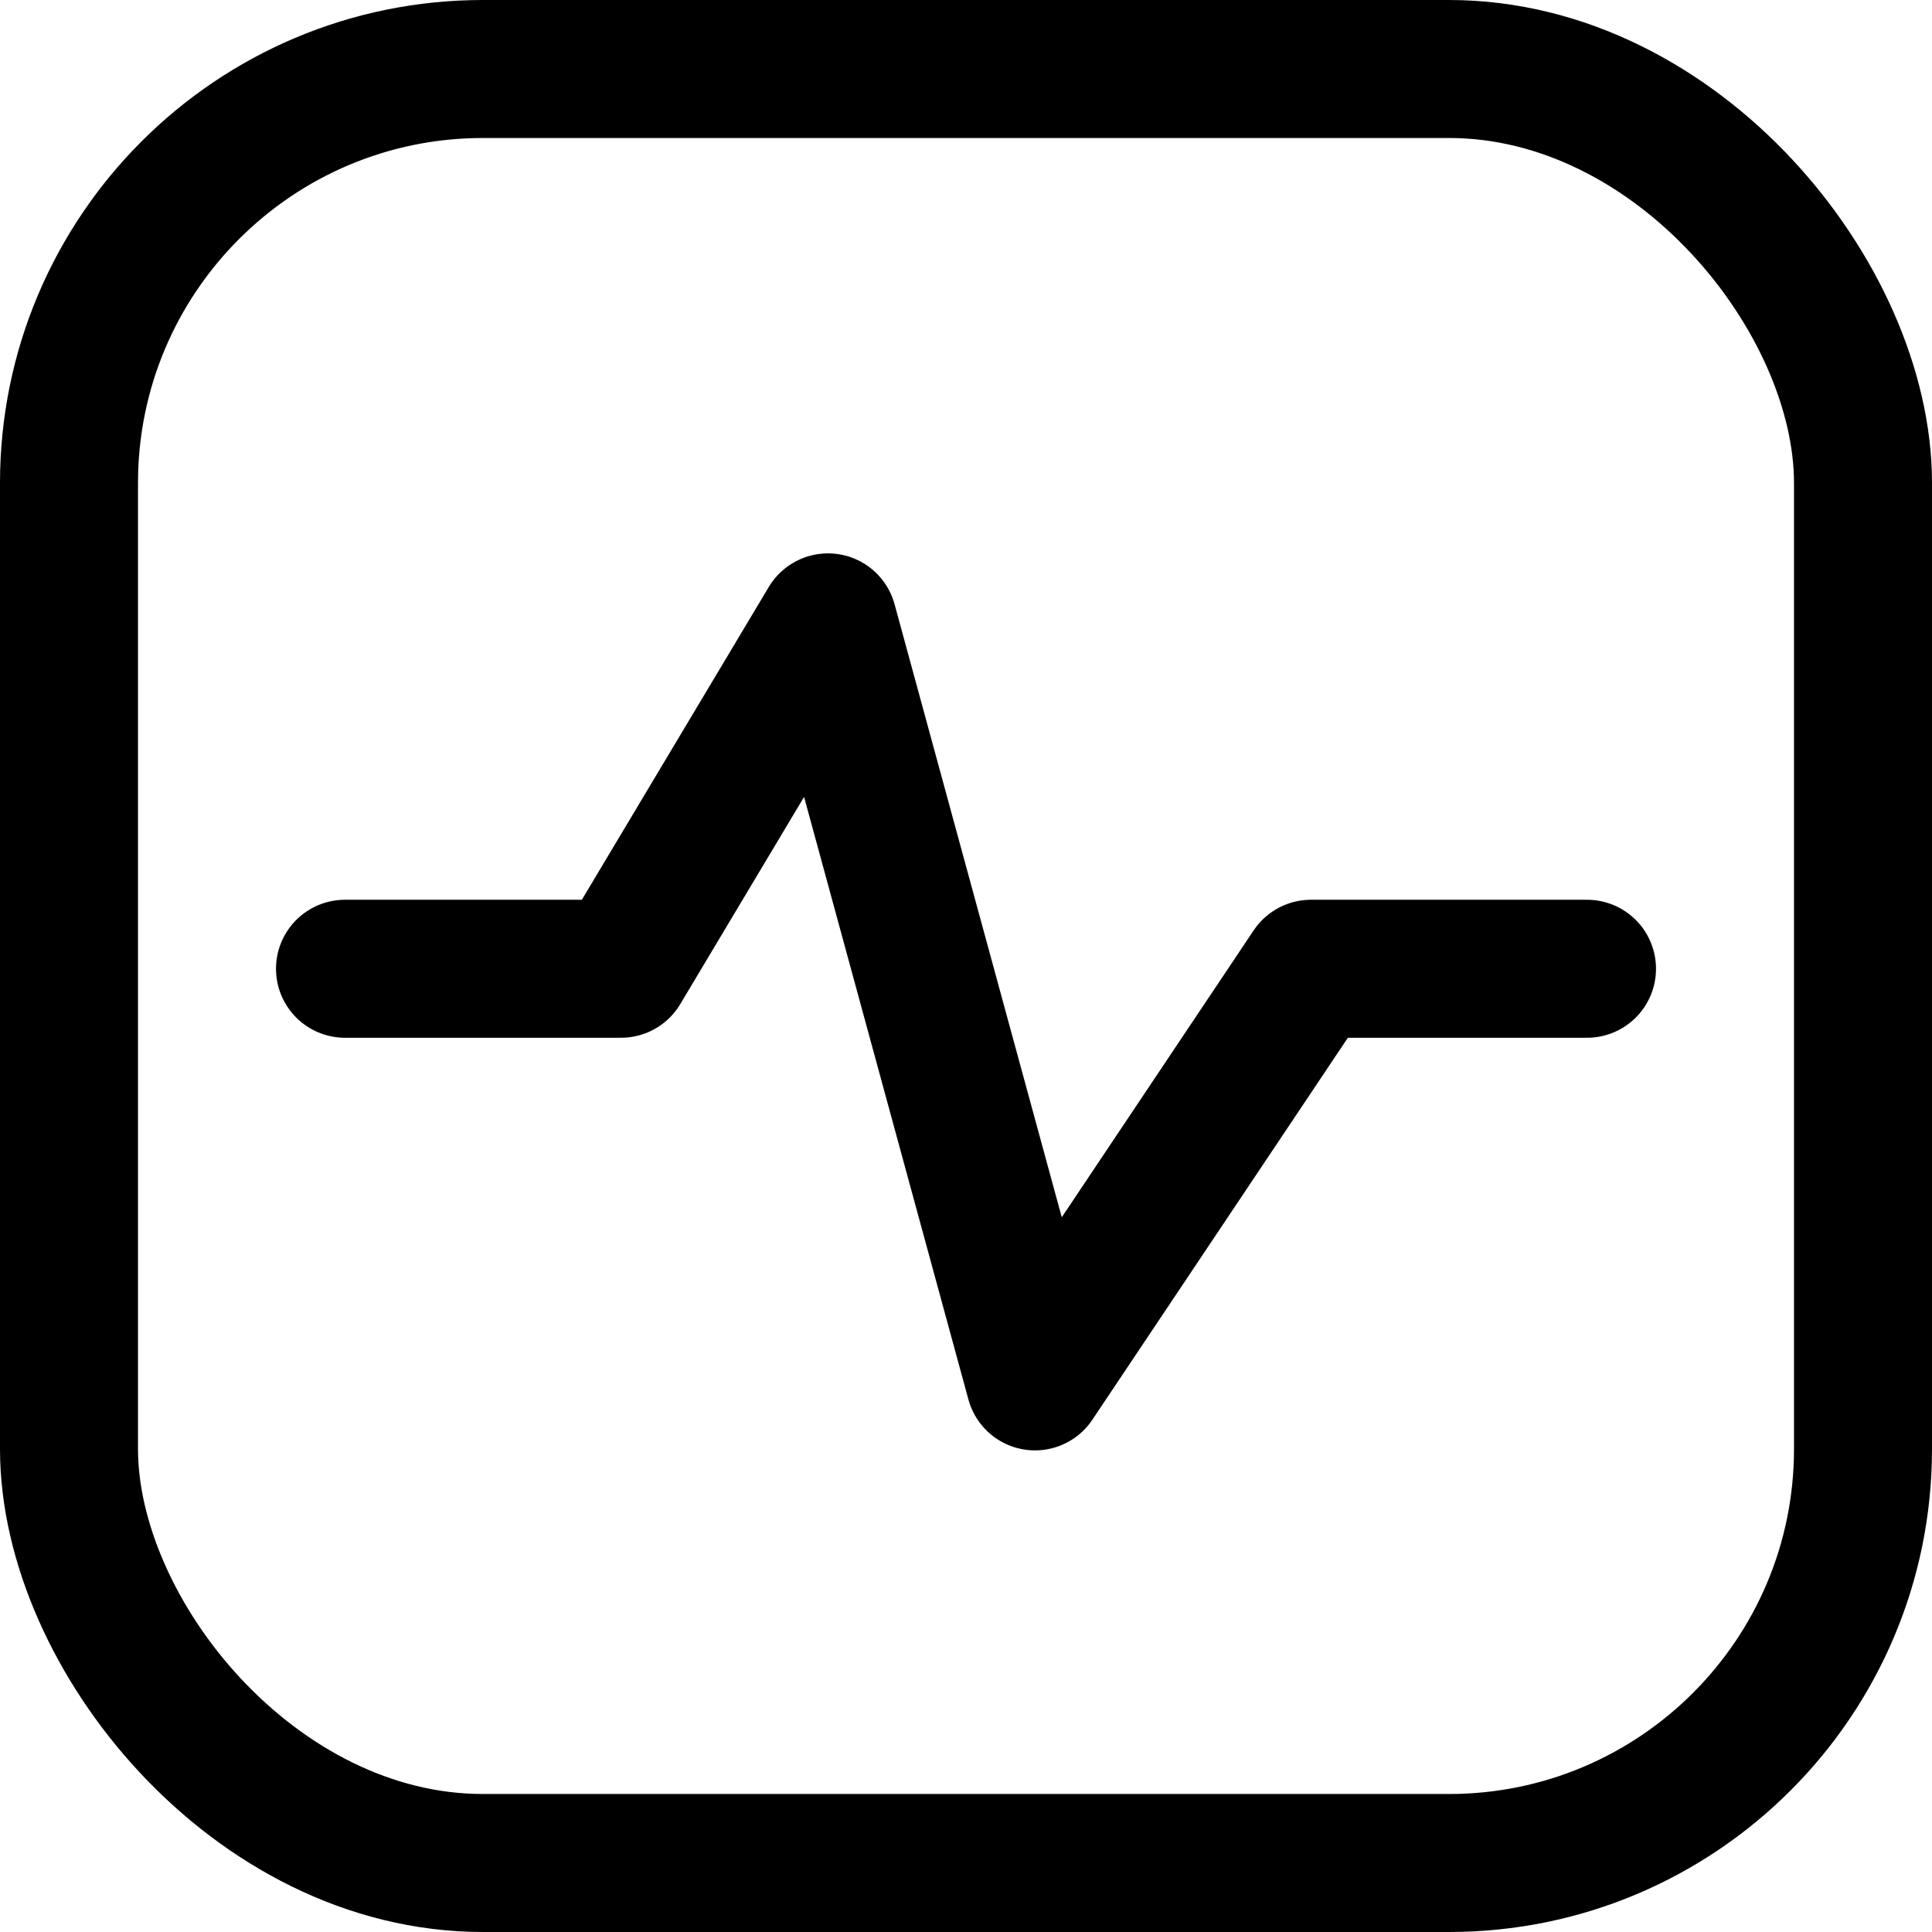
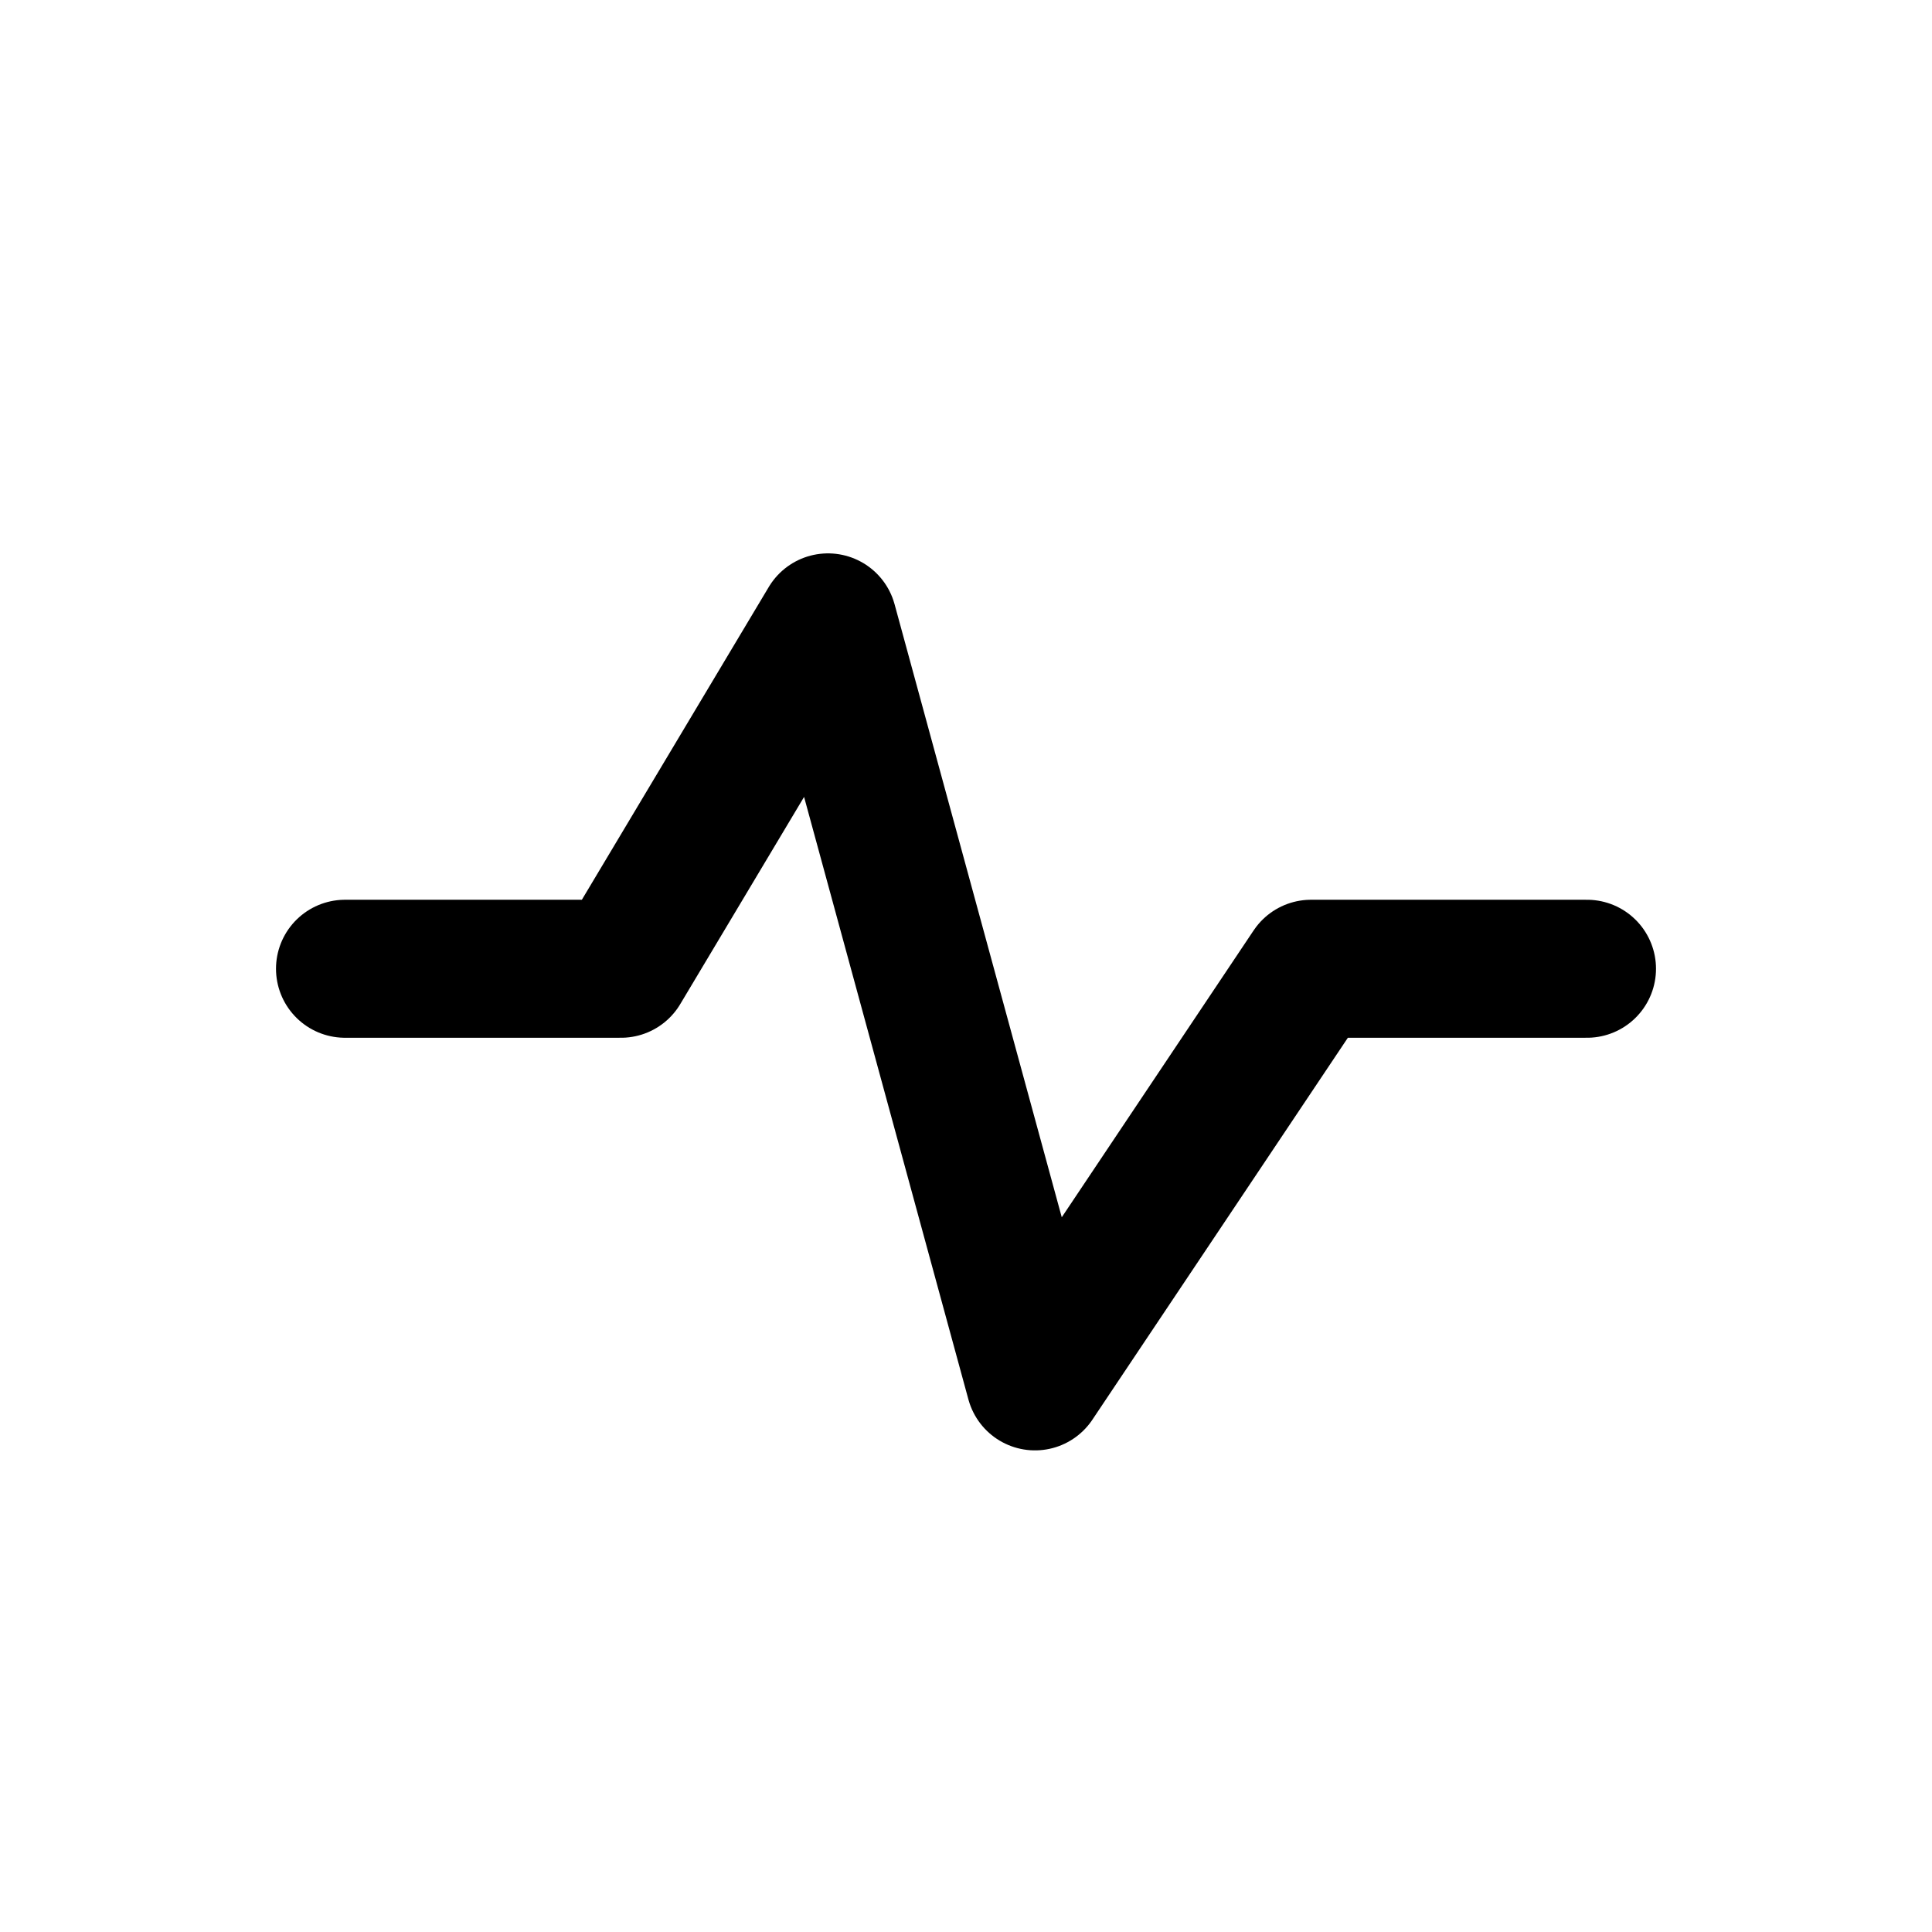
<svg xmlns="http://www.w3.org/2000/svg" viewBox="0 0 14 14">
  <g transform="matrix(1,0,0,1,0,0)">
    <g>
-       <rect x="0.5" y="0.5" width="13" height="13" rx="3" style="fill: none;stroke: #000000;stroke-linecap: round;stroke-linejoin: round" />
      <polyline points="2.5 7.02 4.5 7.02 6 4.51 7.5 10.01 9.5 7.02 11.5 7.02" style="fill: none;stroke: #000000;stroke-linecap: round;stroke-linejoin: round" />
    </g>
  </g>
</svg>